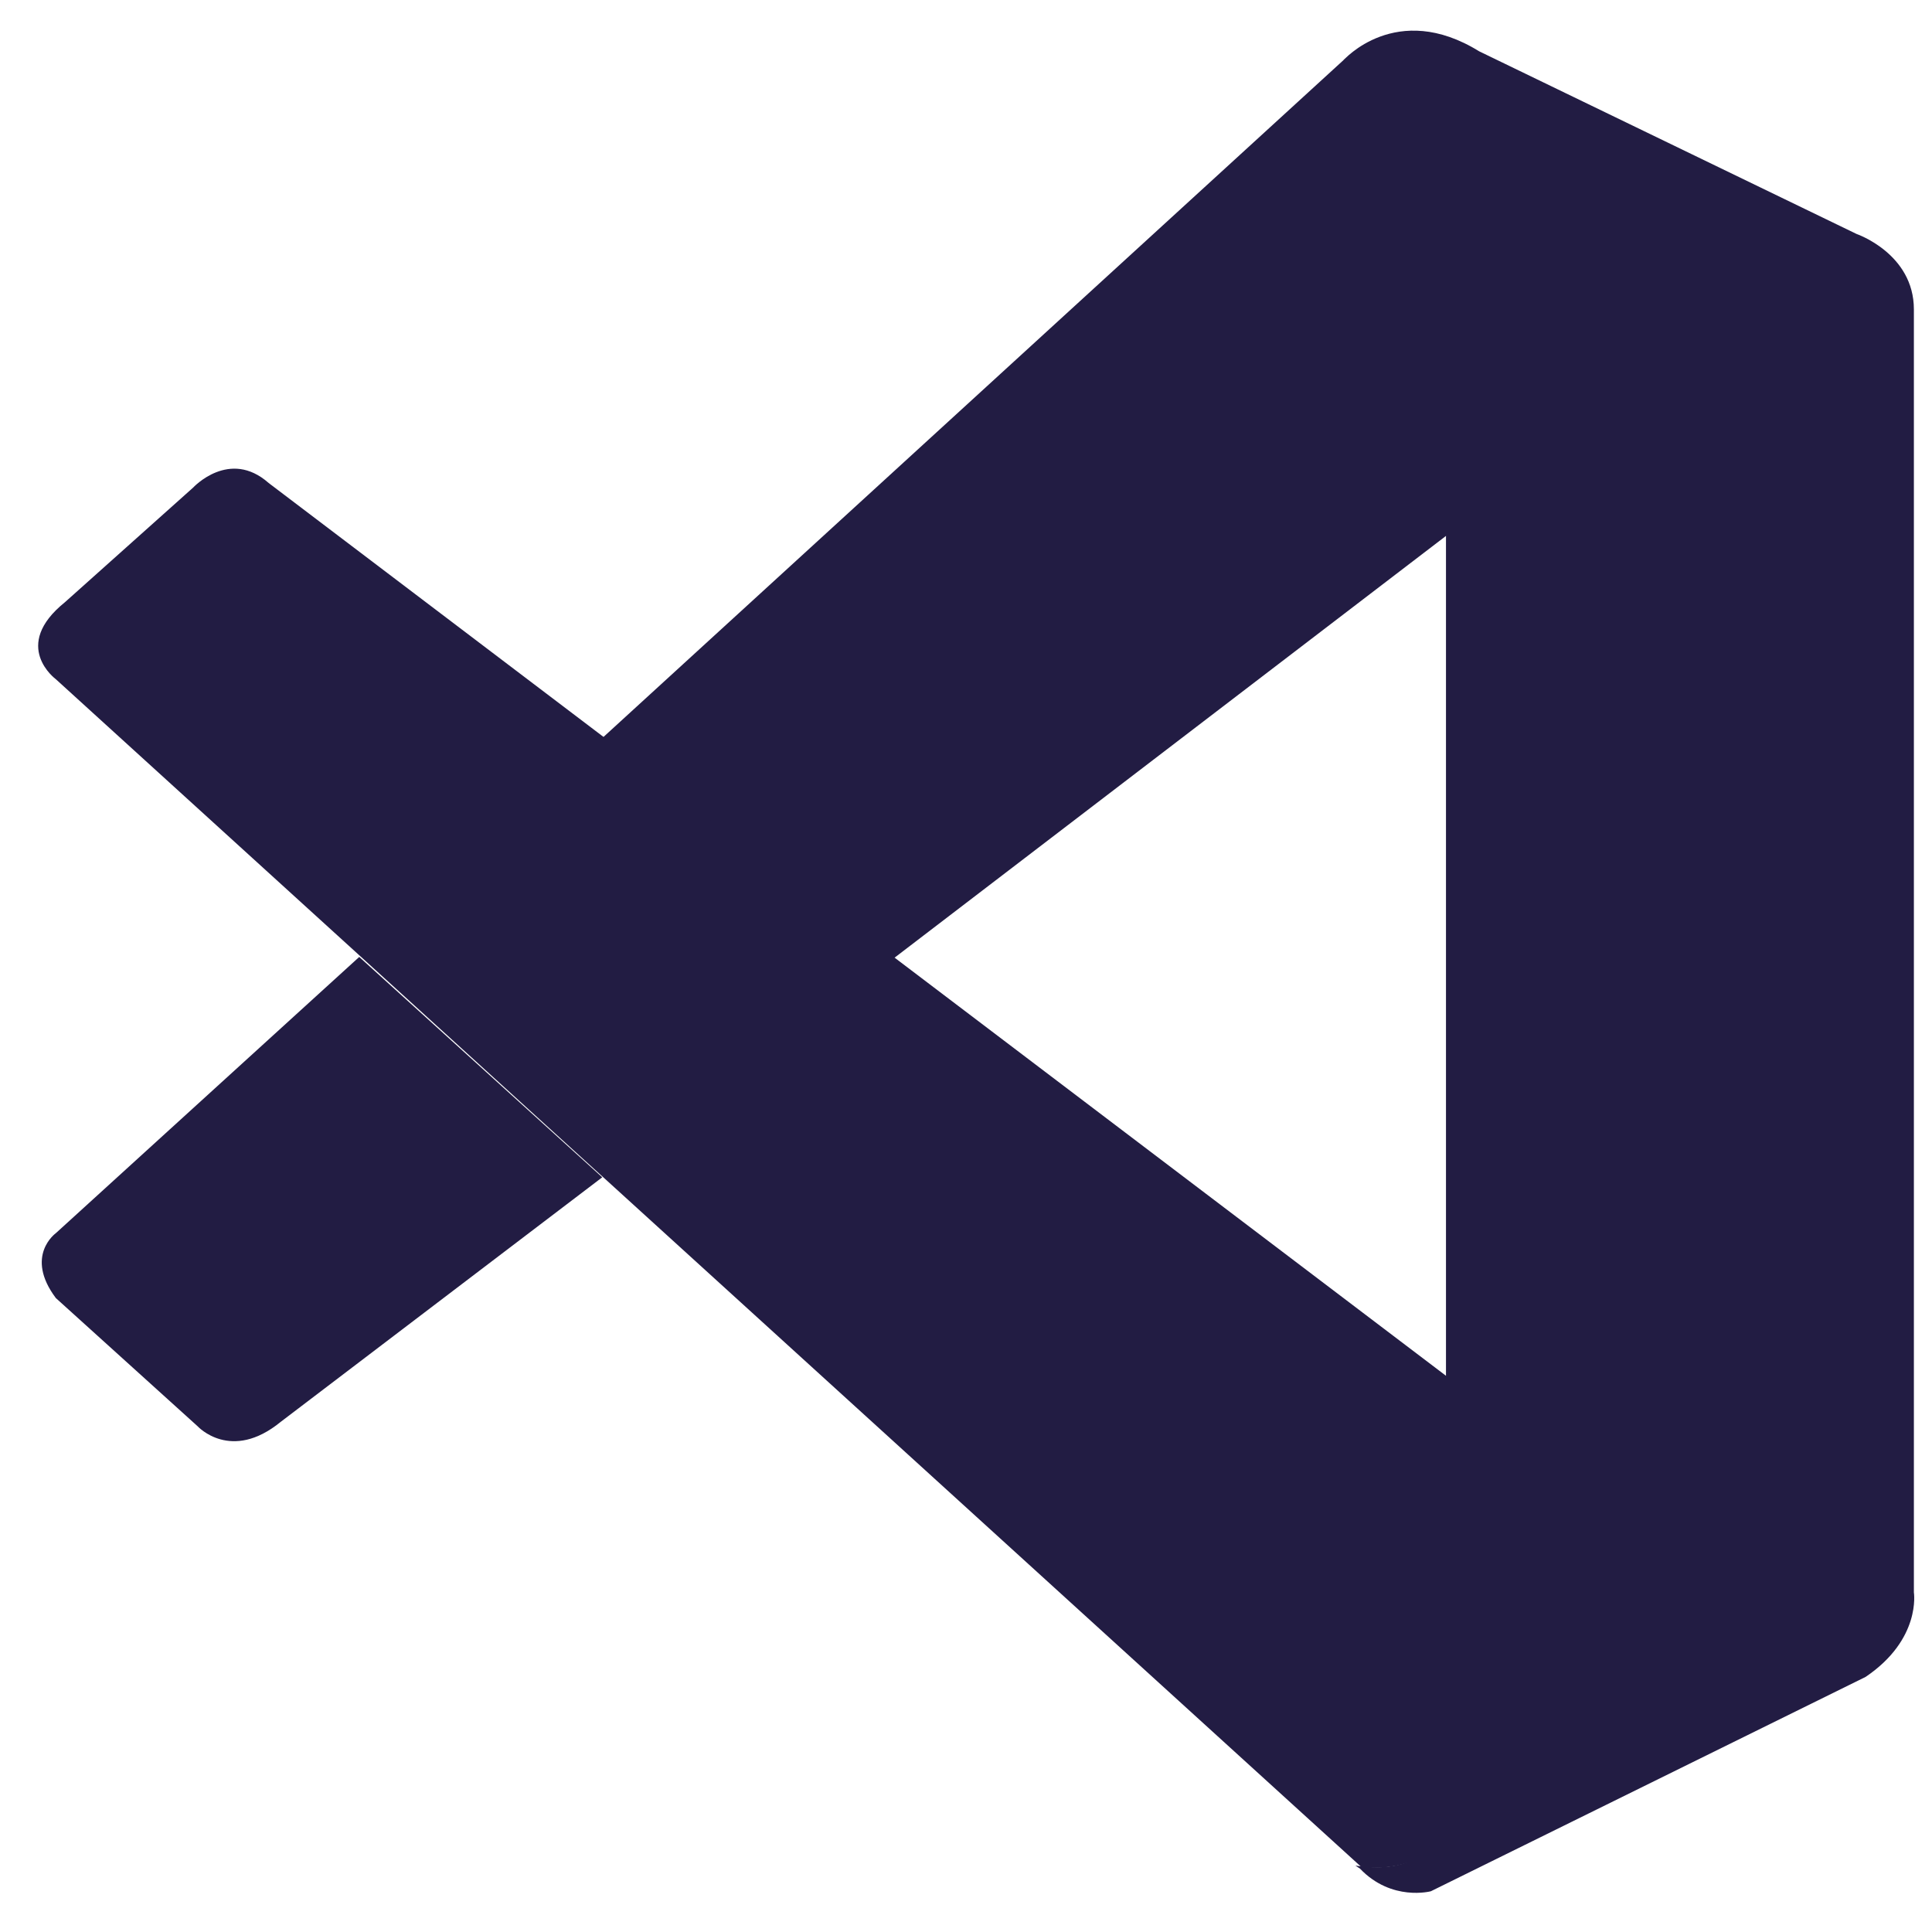
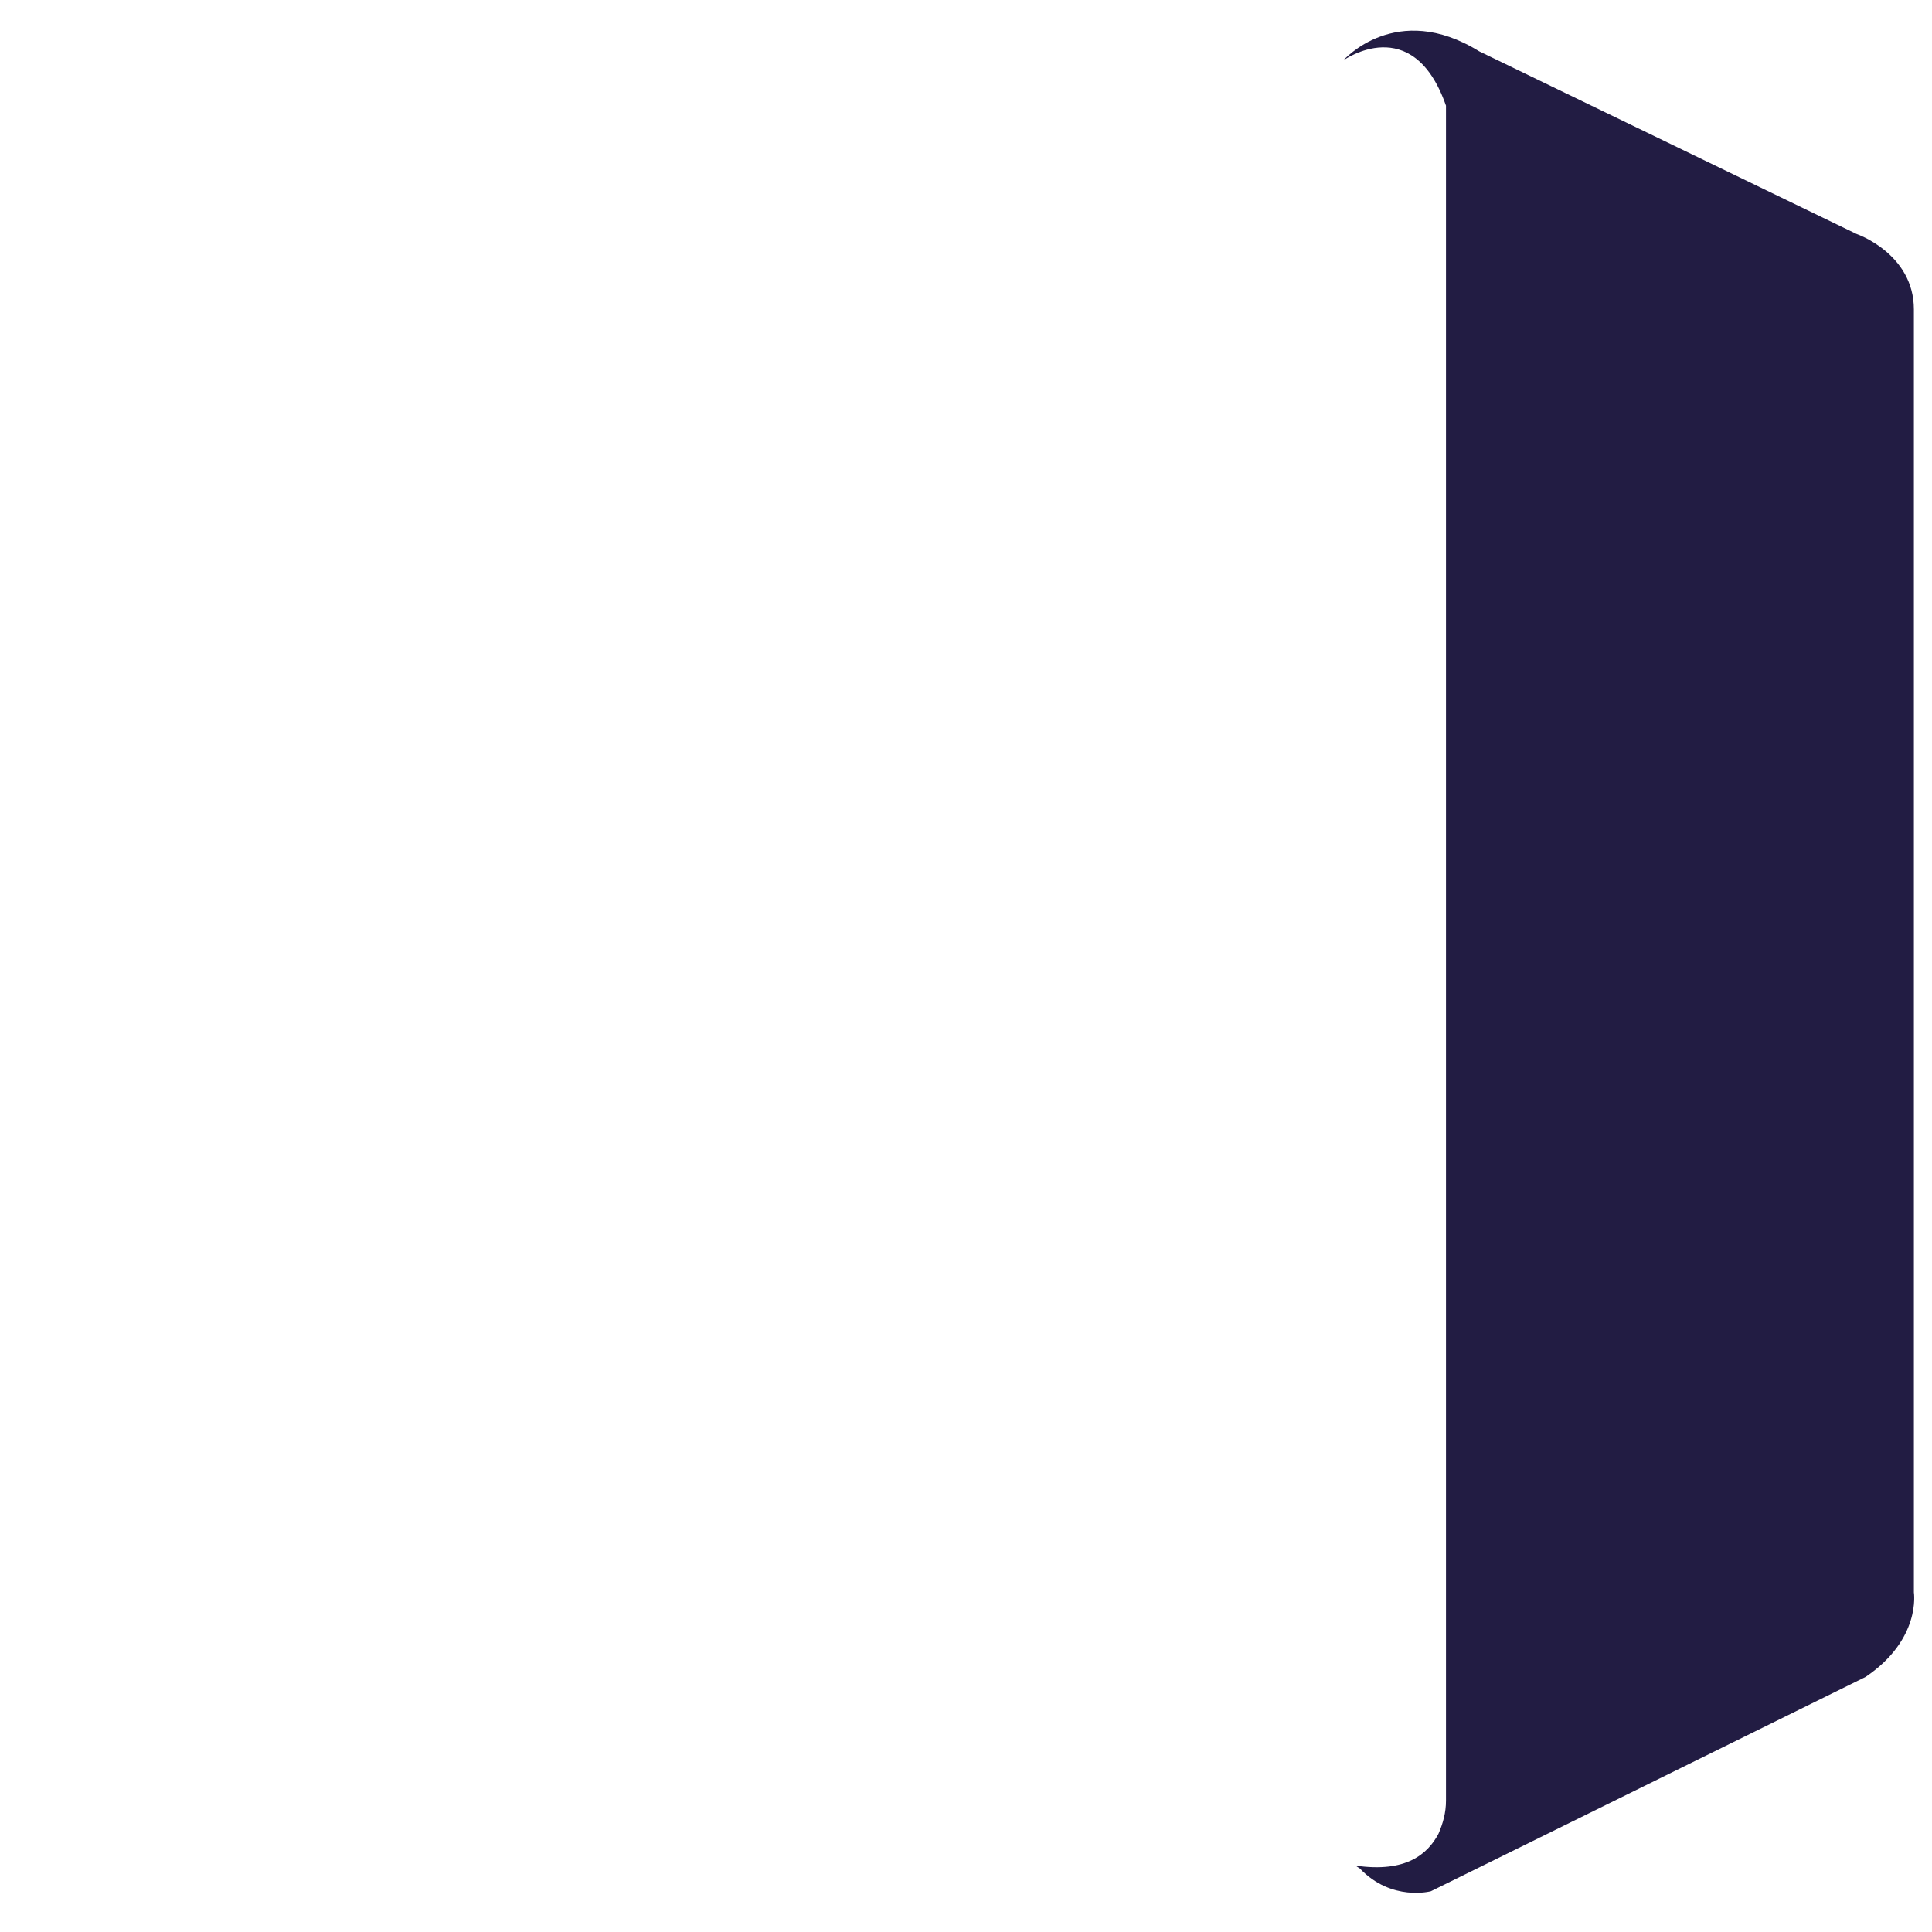
<svg xmlns="http://www.w3.org/2000/svg" version="1.1" id="Layer_1" x="0px" y="0px" viewBox="0 0 128 128" style="enable-background:new 0 0 128 128;" xml:space="preserve">
  <style type="text/css">
	.st0{fill:#221C43;}
</style>
-   <path class="st0" d="M3.7,45c0,0-3-2.2,0.6-5.1l8.5-7.6c0,0,2.4-2.6,5-0.3l78.2,59.3v28.4c0,0,0,4.5-5.8,4L3.7,45z" />
-   <path class="st0" d="M23.8,63.4L3.7,81.7c0,0-2.1,1.5,0,4.3l9.4,8.5c0,0,2.2,2.4,5.5-0.3L39.9,78L23.8,63.4z" />
-   <path class="st0" d="M59.2,63.5l37-28.3L95.9,6.9c0,0-1.6-6.2-6.8-3L39.9,48.9L59.2,63.5z" />
  <path class="st0" d="M90.1,123.8c2.1,2.2,4.7,1.5,4.7,1.5l28.8-14.2c3.7-2.5,3.2-5.6,3.2-5.6V20.5c0-3.7-3.8-5-3.8-5l-25-12.1  c-5.5-3.4-9,0.6-9,0.6s4.6-3.3,6.8,3v112.3c0,0.8-0.2,1.5-0.5,2.2c-0.7,1.3-2.1,2.6-5.5,2.1L90.1,123.8z" />
</svg>